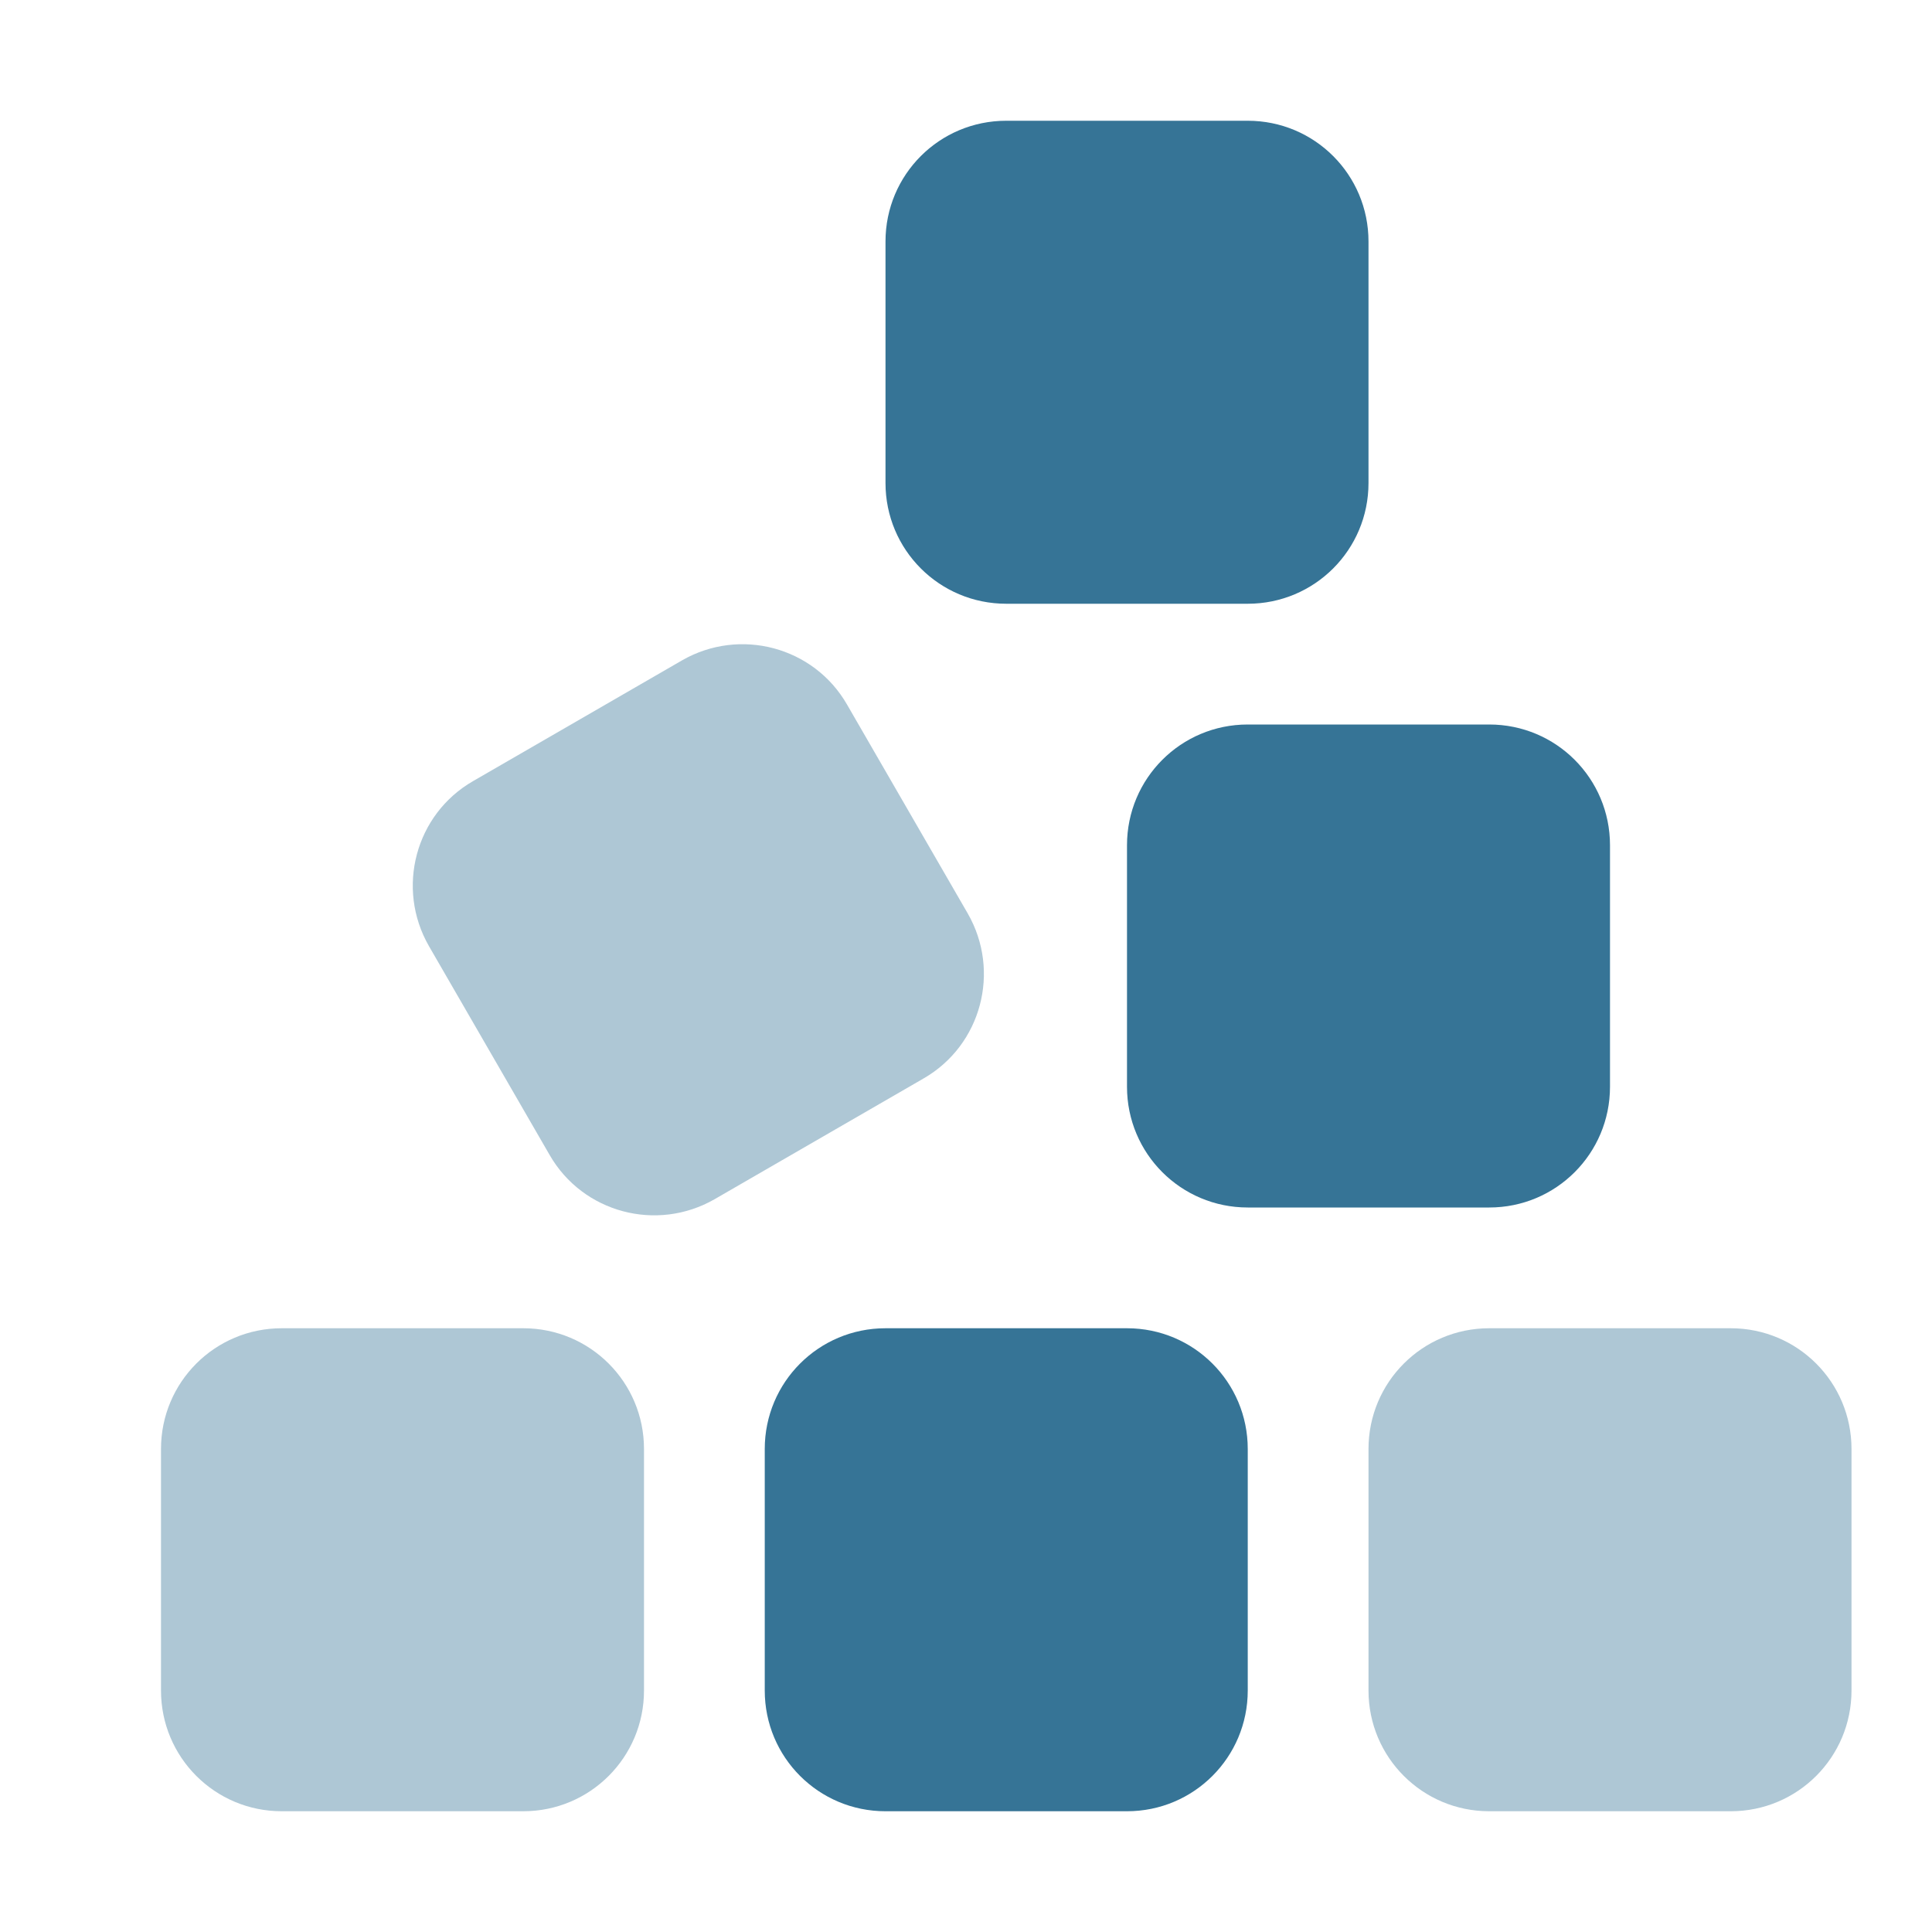
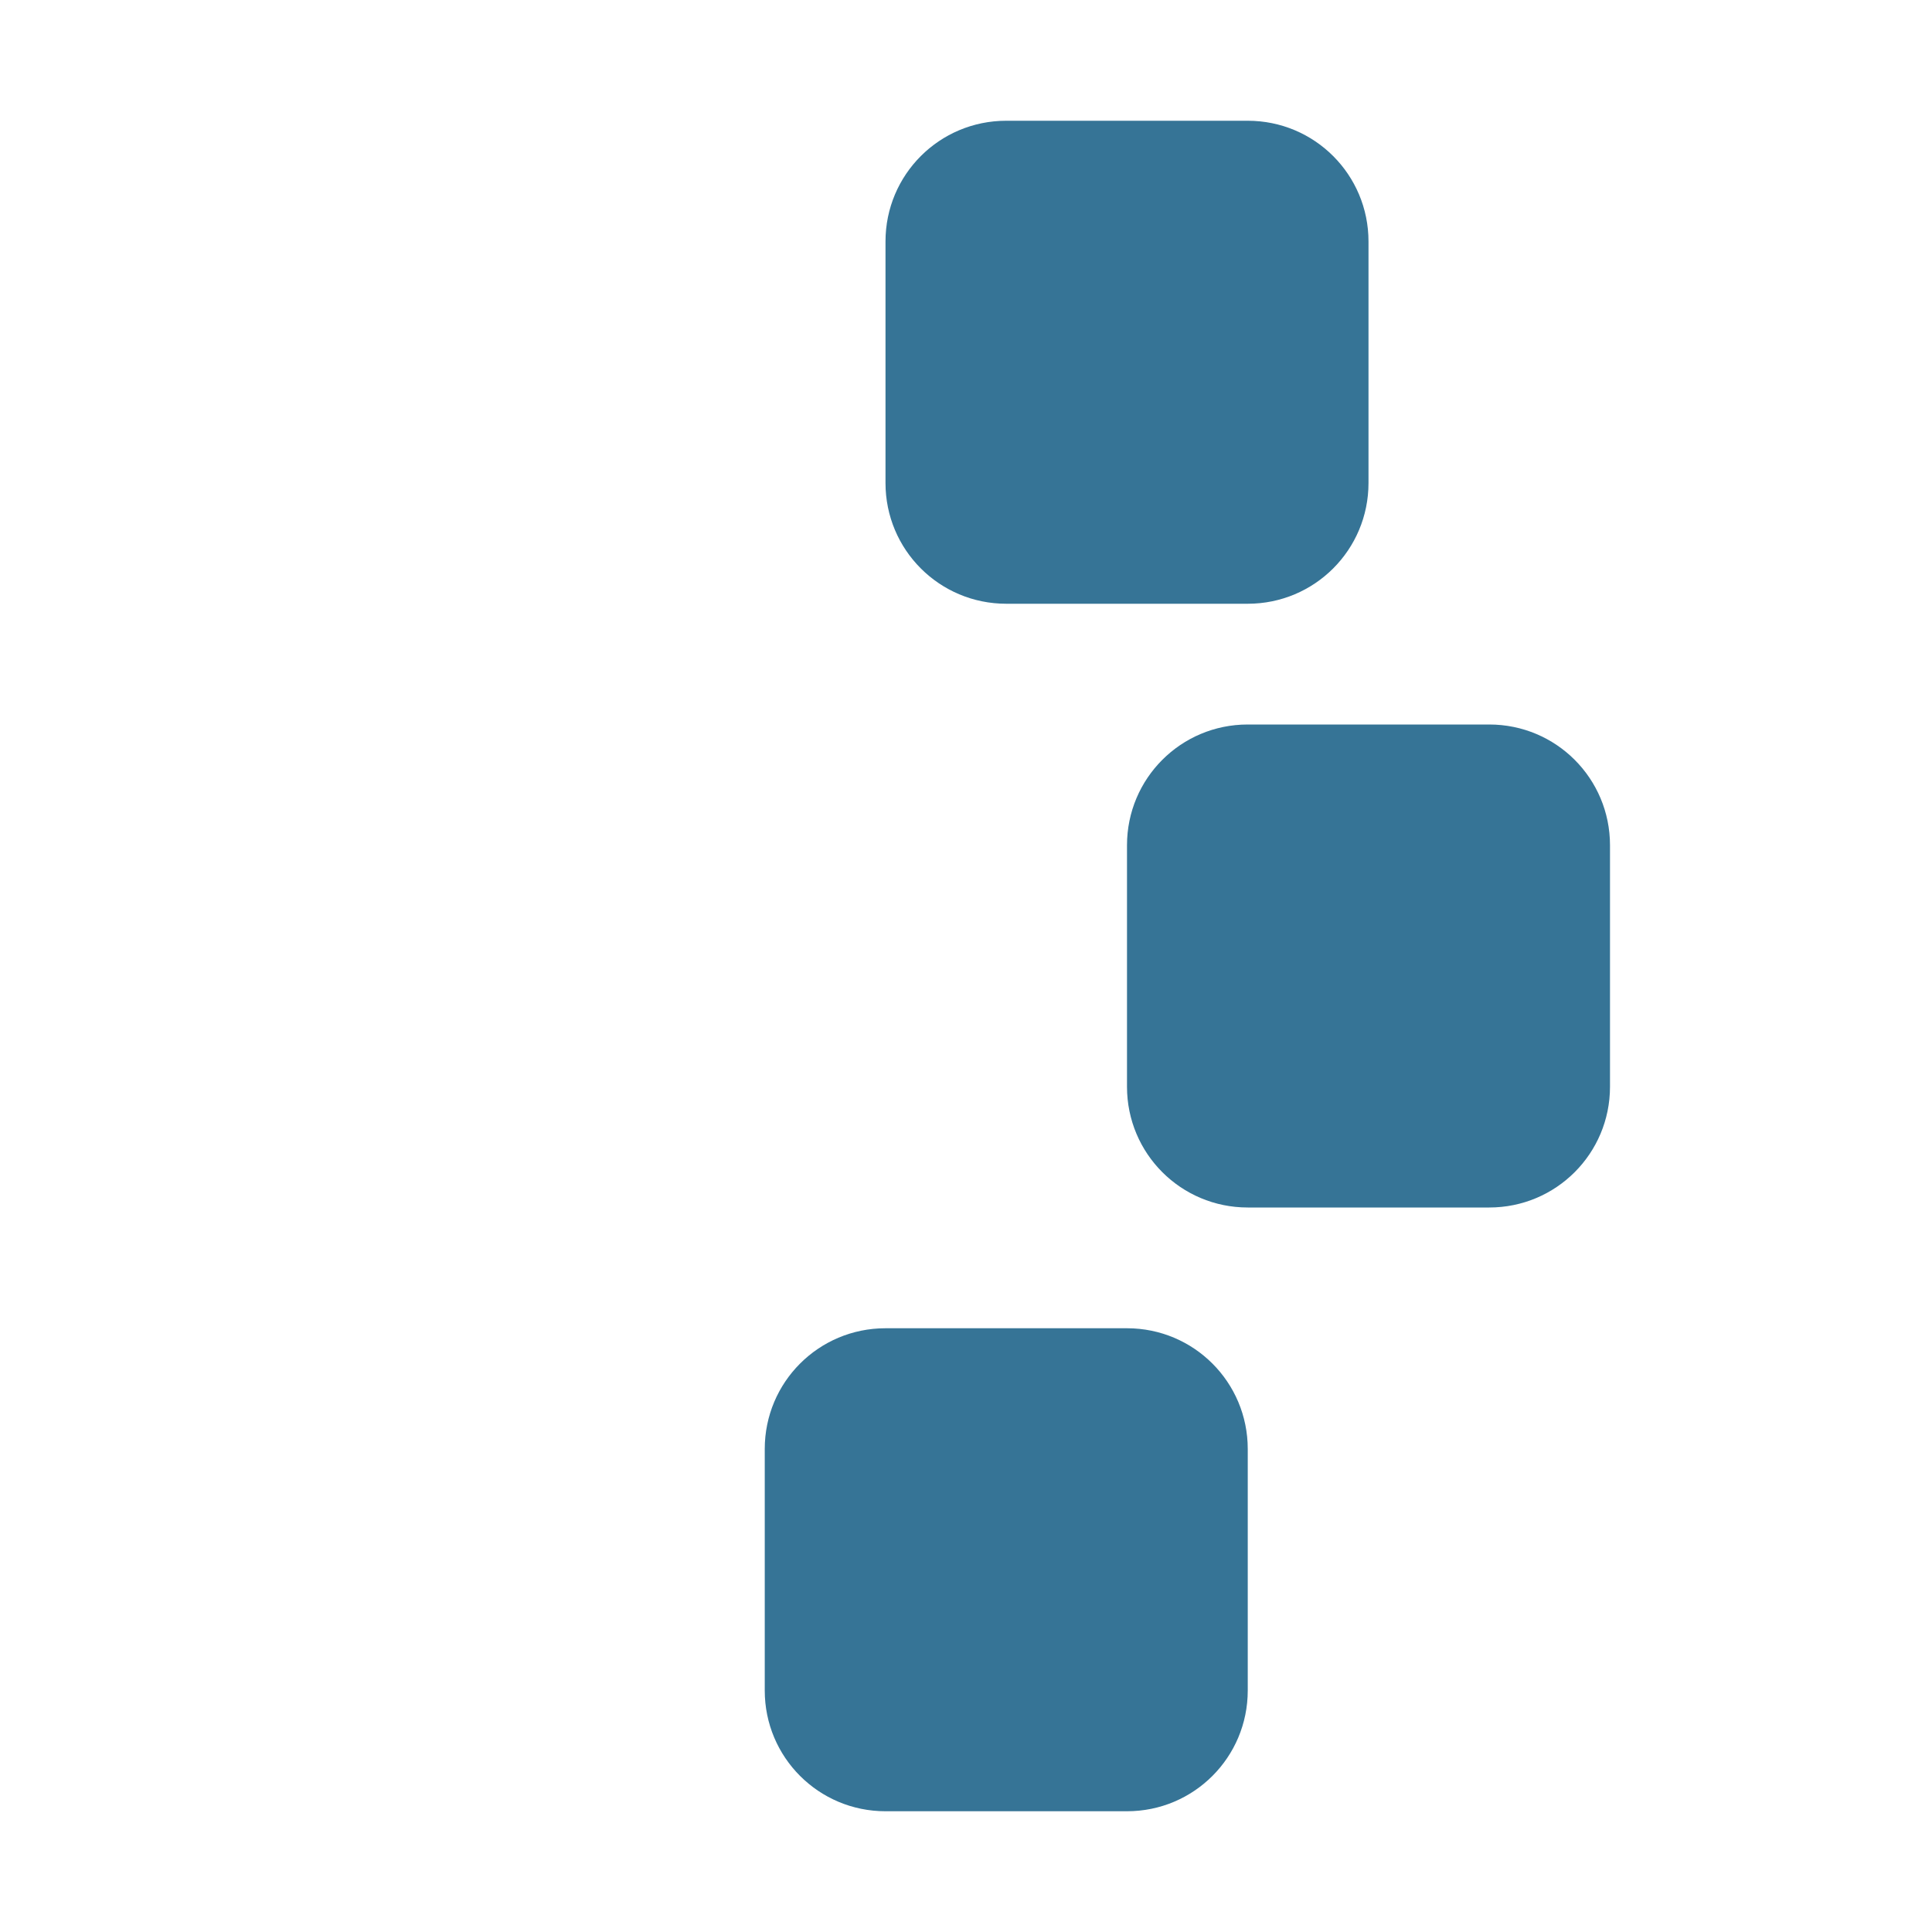
<svg xmlns="http://www.w3.org/2000/svg" width="24" height="24" viewBox="0 0 24 24" fill="none">
  <path d="M12.5 1.5C11.67 1.5 11 2.17 11 3V6C11 6.83 11.67 7.5 12.5 7.5H15.5C16.33 7.5 17 6.83 17 6V3C17 2.17 16.33 1.5 15.5 1.5H12.5ZM14 10.5V13.5C14 14.33 14.67 15 15.5 15H18.5C19.33 15 20 14.33 20 13.5V10.5C20 9.67 19.33 9 18.5 9H15.5C14.67 9 14 9.67 14 10.5ZM9.5 18V21C9.5 21.83 10.17 22.5 11 22.5H14C14.83 22.5 15.5 21.83 15.5 21V18C15.5 17.17 14.83 16.5 14 16.5H11C10.17 16.5 9.5 17.17 9.5 18Z" fill="#367496" />
-   <path opacity="0.4" d="M5.328 11.752C4.916 11.034 5.159 10.116 5.877 9.703L8.473 8.203C9.191 7.791 10.109 8.034 10.522 8.752L12.022 11.348C12.434 12.066 12.191 12.984 11.473 13.397L8.877 14.897C8.159 15.309 7.241 15.066 6.828 14.348L5.328 11.752ZM17 18C17 17.17 17.67 16.5 18.5 16.5H21.5C22.33 16.5 23 17.17 23 18V21C23 21.83 22.33 22.5 21.5 22.5H18.5C17.67 22.5 17 21.83 17 21V18ZM3.5 16.5H6.5C7.33 16.5 8 17.17 8 18V21C8 21.83 7.33 22.5 6.5 22.5H3.5C2.67 22.5 2 21.83 2 21V18C2 17.17 2.67 16.5 3.5 16.5Z" fill="#367496" />
</svg>